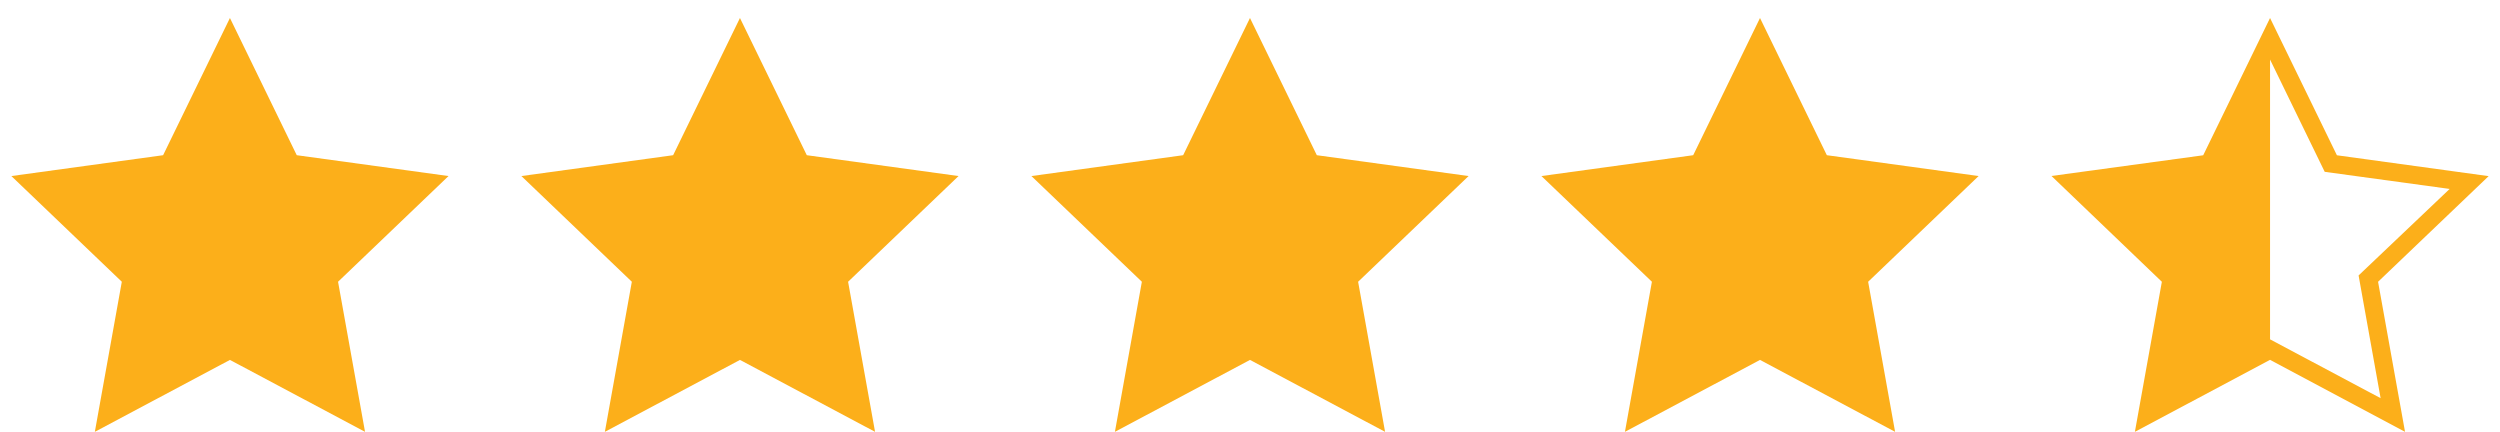
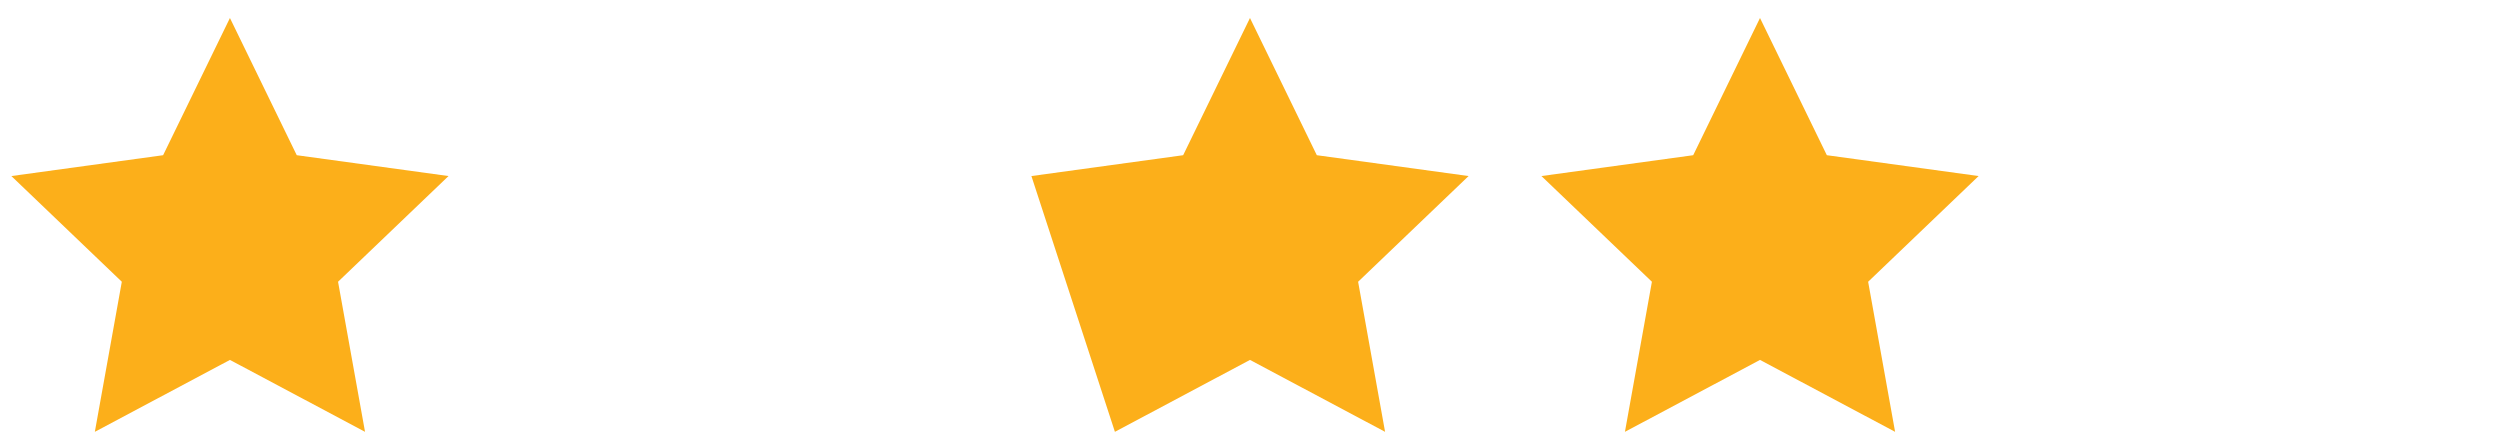
<svg xmlns="http://www.w3.org/2000/svg" width="110" height="19" viewBox="0 0 110 19" fill="none">
  <g clip-path="url(#clip0_2575_2773)">
    <path d="M13.057 6.829L19.735 7.746L14.874 12.397L16.061 19L10.117 15.836L4.173 19L5.36 12.397L0.5 7.746L7.177 6.829L10.117 0.792L13.057 6.829Z" fill="#FCAF1A" />
  </g>
  <g clip-path="url(#clip1_2575_2773)">
-     <path d="M35.499 6.829L42.176 7.746L37.316 12.397L38.502 19L32.558 15.836L26.614 19L27.801 12.397L22.941 7.746L29.618 6.829L32.558 0.792L35.499 6.829Z" fill="#FCAF1A" />
-   </g>
+     </g>
  <g clip-path="url(#clip2_2575_2773)">
-     <path d="M57.94 6.829L64.618 7.746L59.757 12.397L60.943 19L54.999 15.836L49.056 19L50.242 12.397L45.382 7.746L52.059 6.829L54.999 0.792L57.94 6.829Z" fill="#FCAF1A" />
+     <path d="M57.94 6.829L64.618 7.746L59.757 12.397L60.943 19L54.999 15.836L49.056 19L45.382 7.746L52.059 6.829L54.999 0.792L57.94 6.829Z" fill="#FCAF1A" />
  </g>
  <g clip-path="url(#clip3_2575_2773)">
    <path d="M80.381 6.829L87.059 7.746L82.198 12.397L83.384 19L77.44 15.836L71.497 19L72.684 12.397L67.823 7.746L74.501 6.829L77.44 0.792L80.381 6.829Z" fill="#FCAF1A" />
  </g>
  <g clip-path="url(#clip4_2575_2773)">
-     <path d="M102.824 6.832L109.5 7.75L104.635 12.398L105.821 19L99.882 15.833L93.935 19L95.122 12.398L90.265 7.743L96.941 6.832L99.882 0.792L102.824 6.832ZM99.882 14.931L104.747 17.52L103.778 12.12L107.785 8.313L102.287 7.56L99.882 2.62V14.931Z" fill="#FCAF1A" />
-   </g>
+     </g>
  <defs>
    <clipPath id="clip0_2575_2773">
      <rect width="19.235" height="19" fill="white" transform="translate(0.5)" />
    </clipPath>
    <clipPath id="clip1_2575_2773">
      <rect width="19.235" height="19" fill="white" transform="translate(22.941)" />
    </clipPath>
    <clipPath id="clip2_2575_2773">
      <rect width="19.235" height="19" fill="white" transform="translate(45.382)" />
    </clipPath>
    <clipPath id="clip3_2575_2773">
      <rect width="19.235" height="19" fill="white" transform="translate(67.823)" />
    </clipPath>
    <clipPath id="clip4_2575_2773">
      <rect width="19.235" height="19" fill="white" transform="translate(90.265)" />
    </clipPath>
  </defs>
</svg>